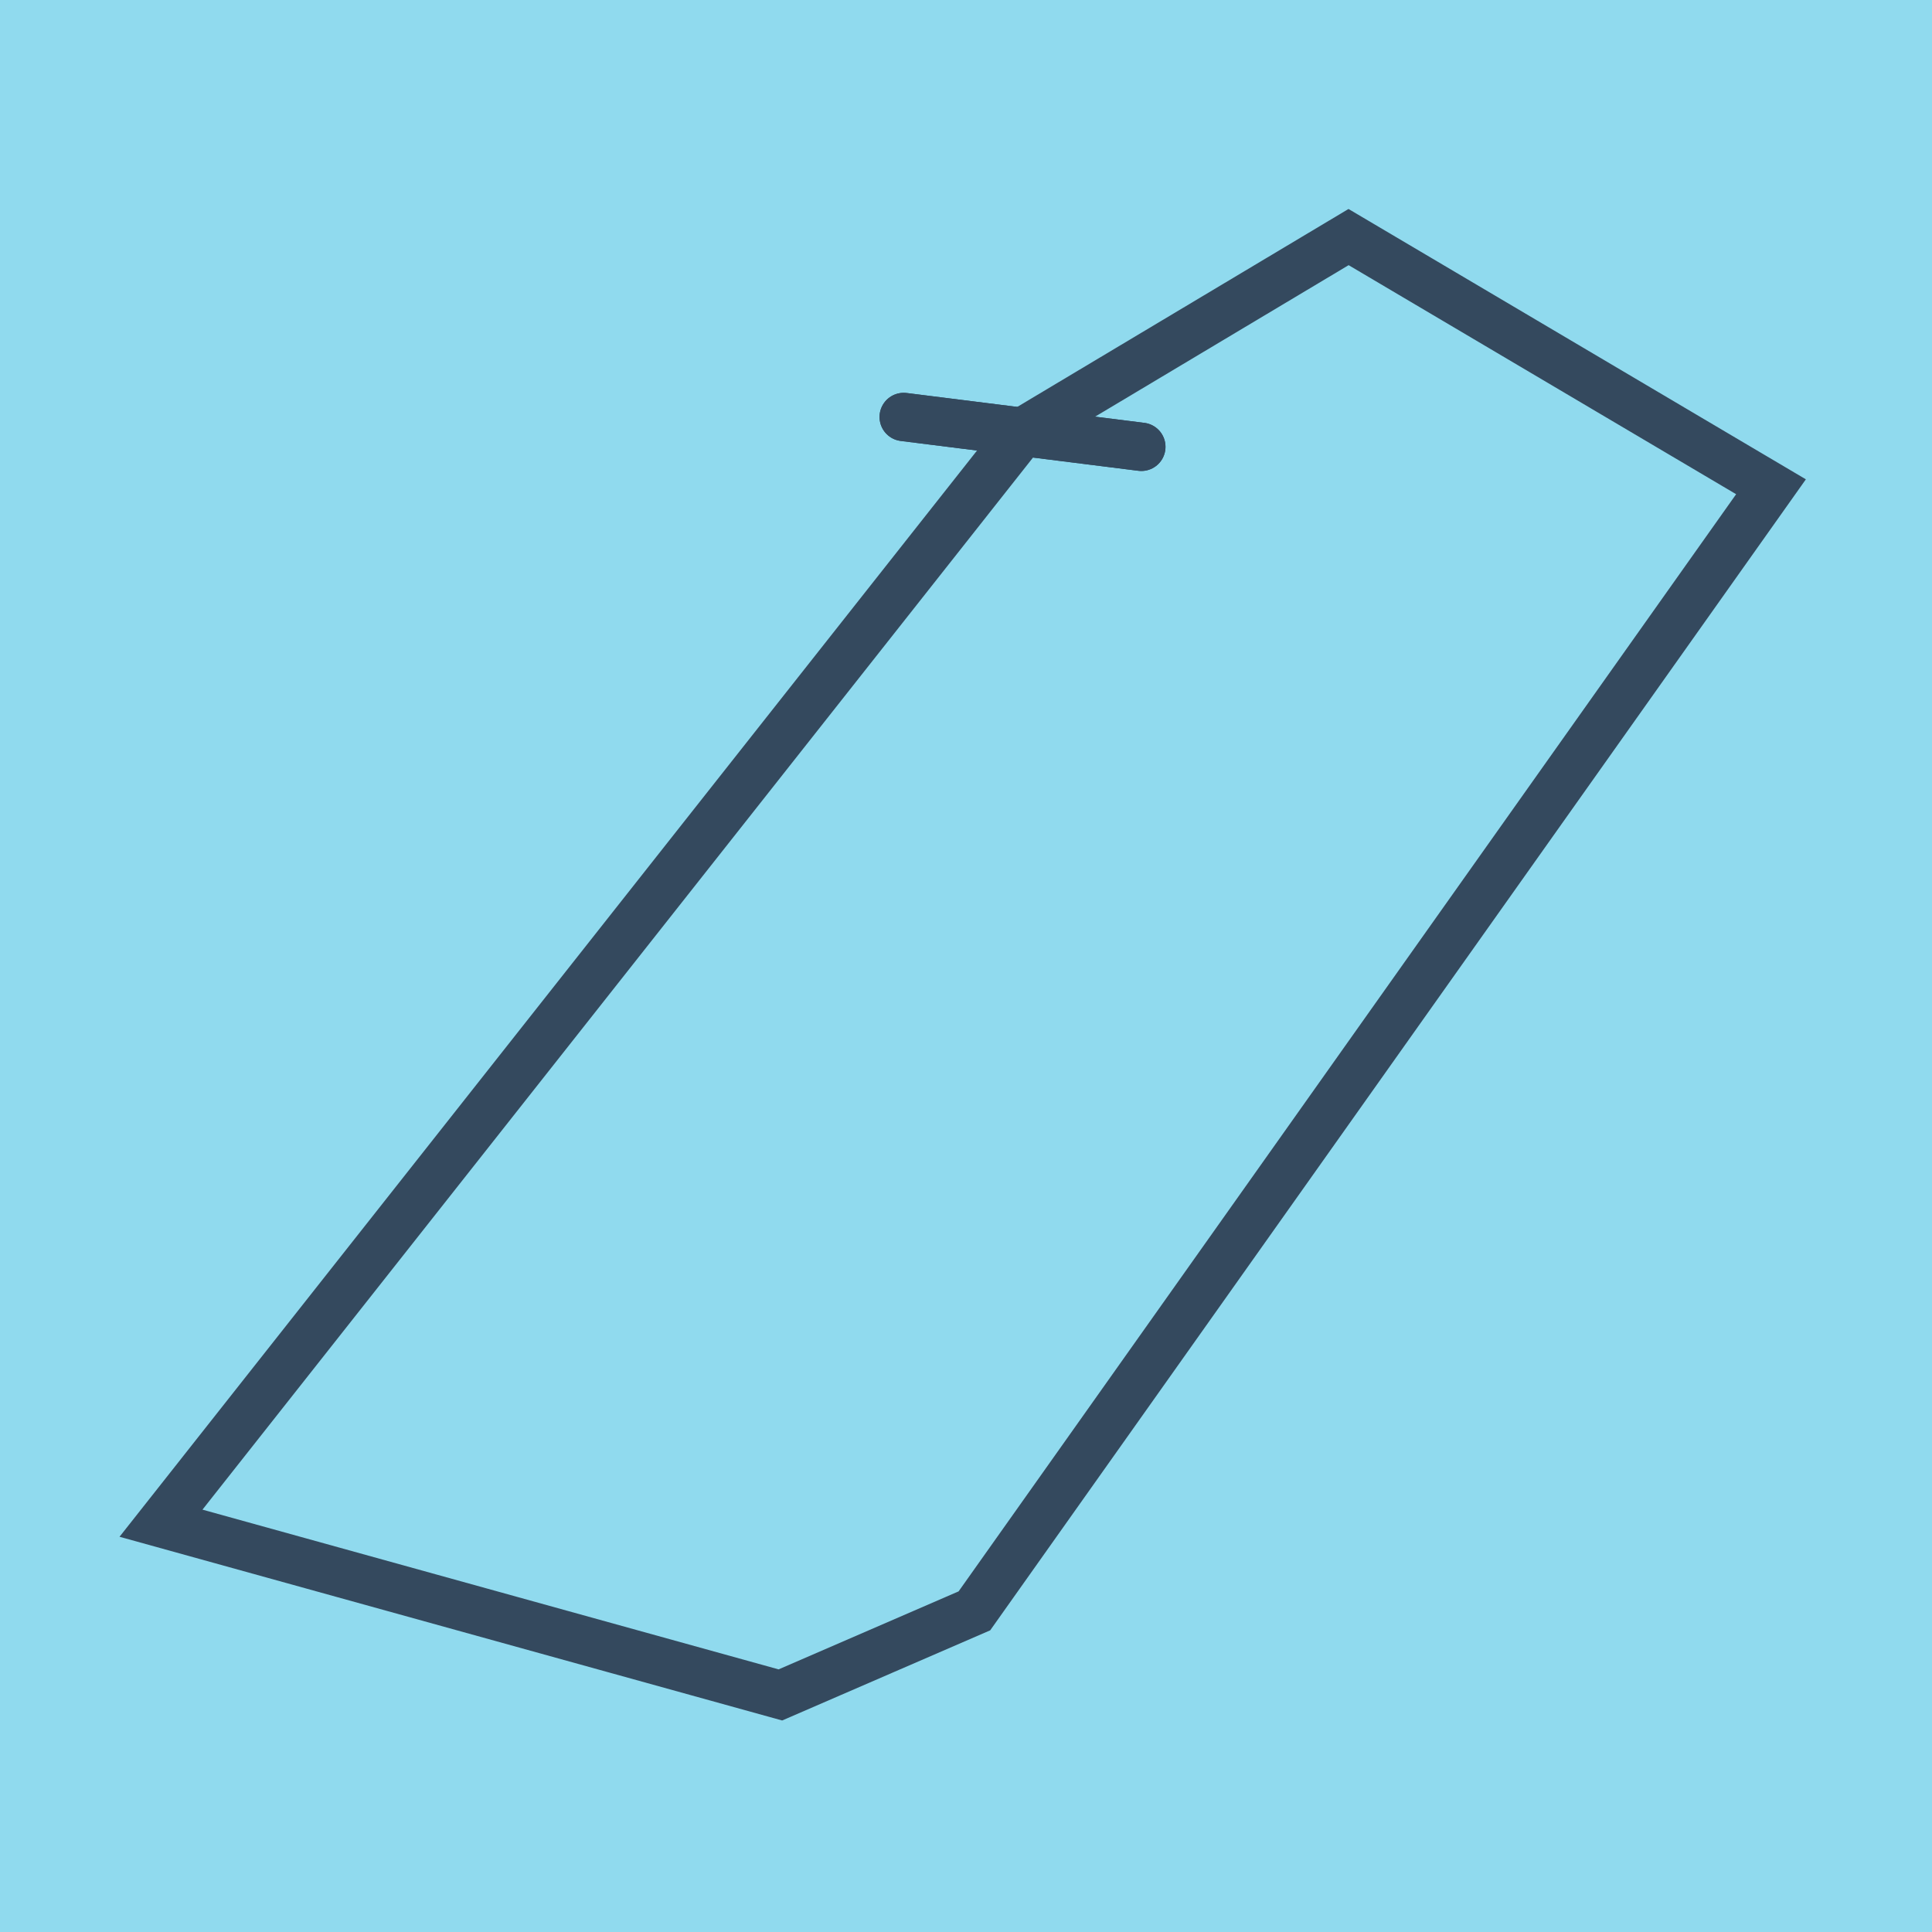
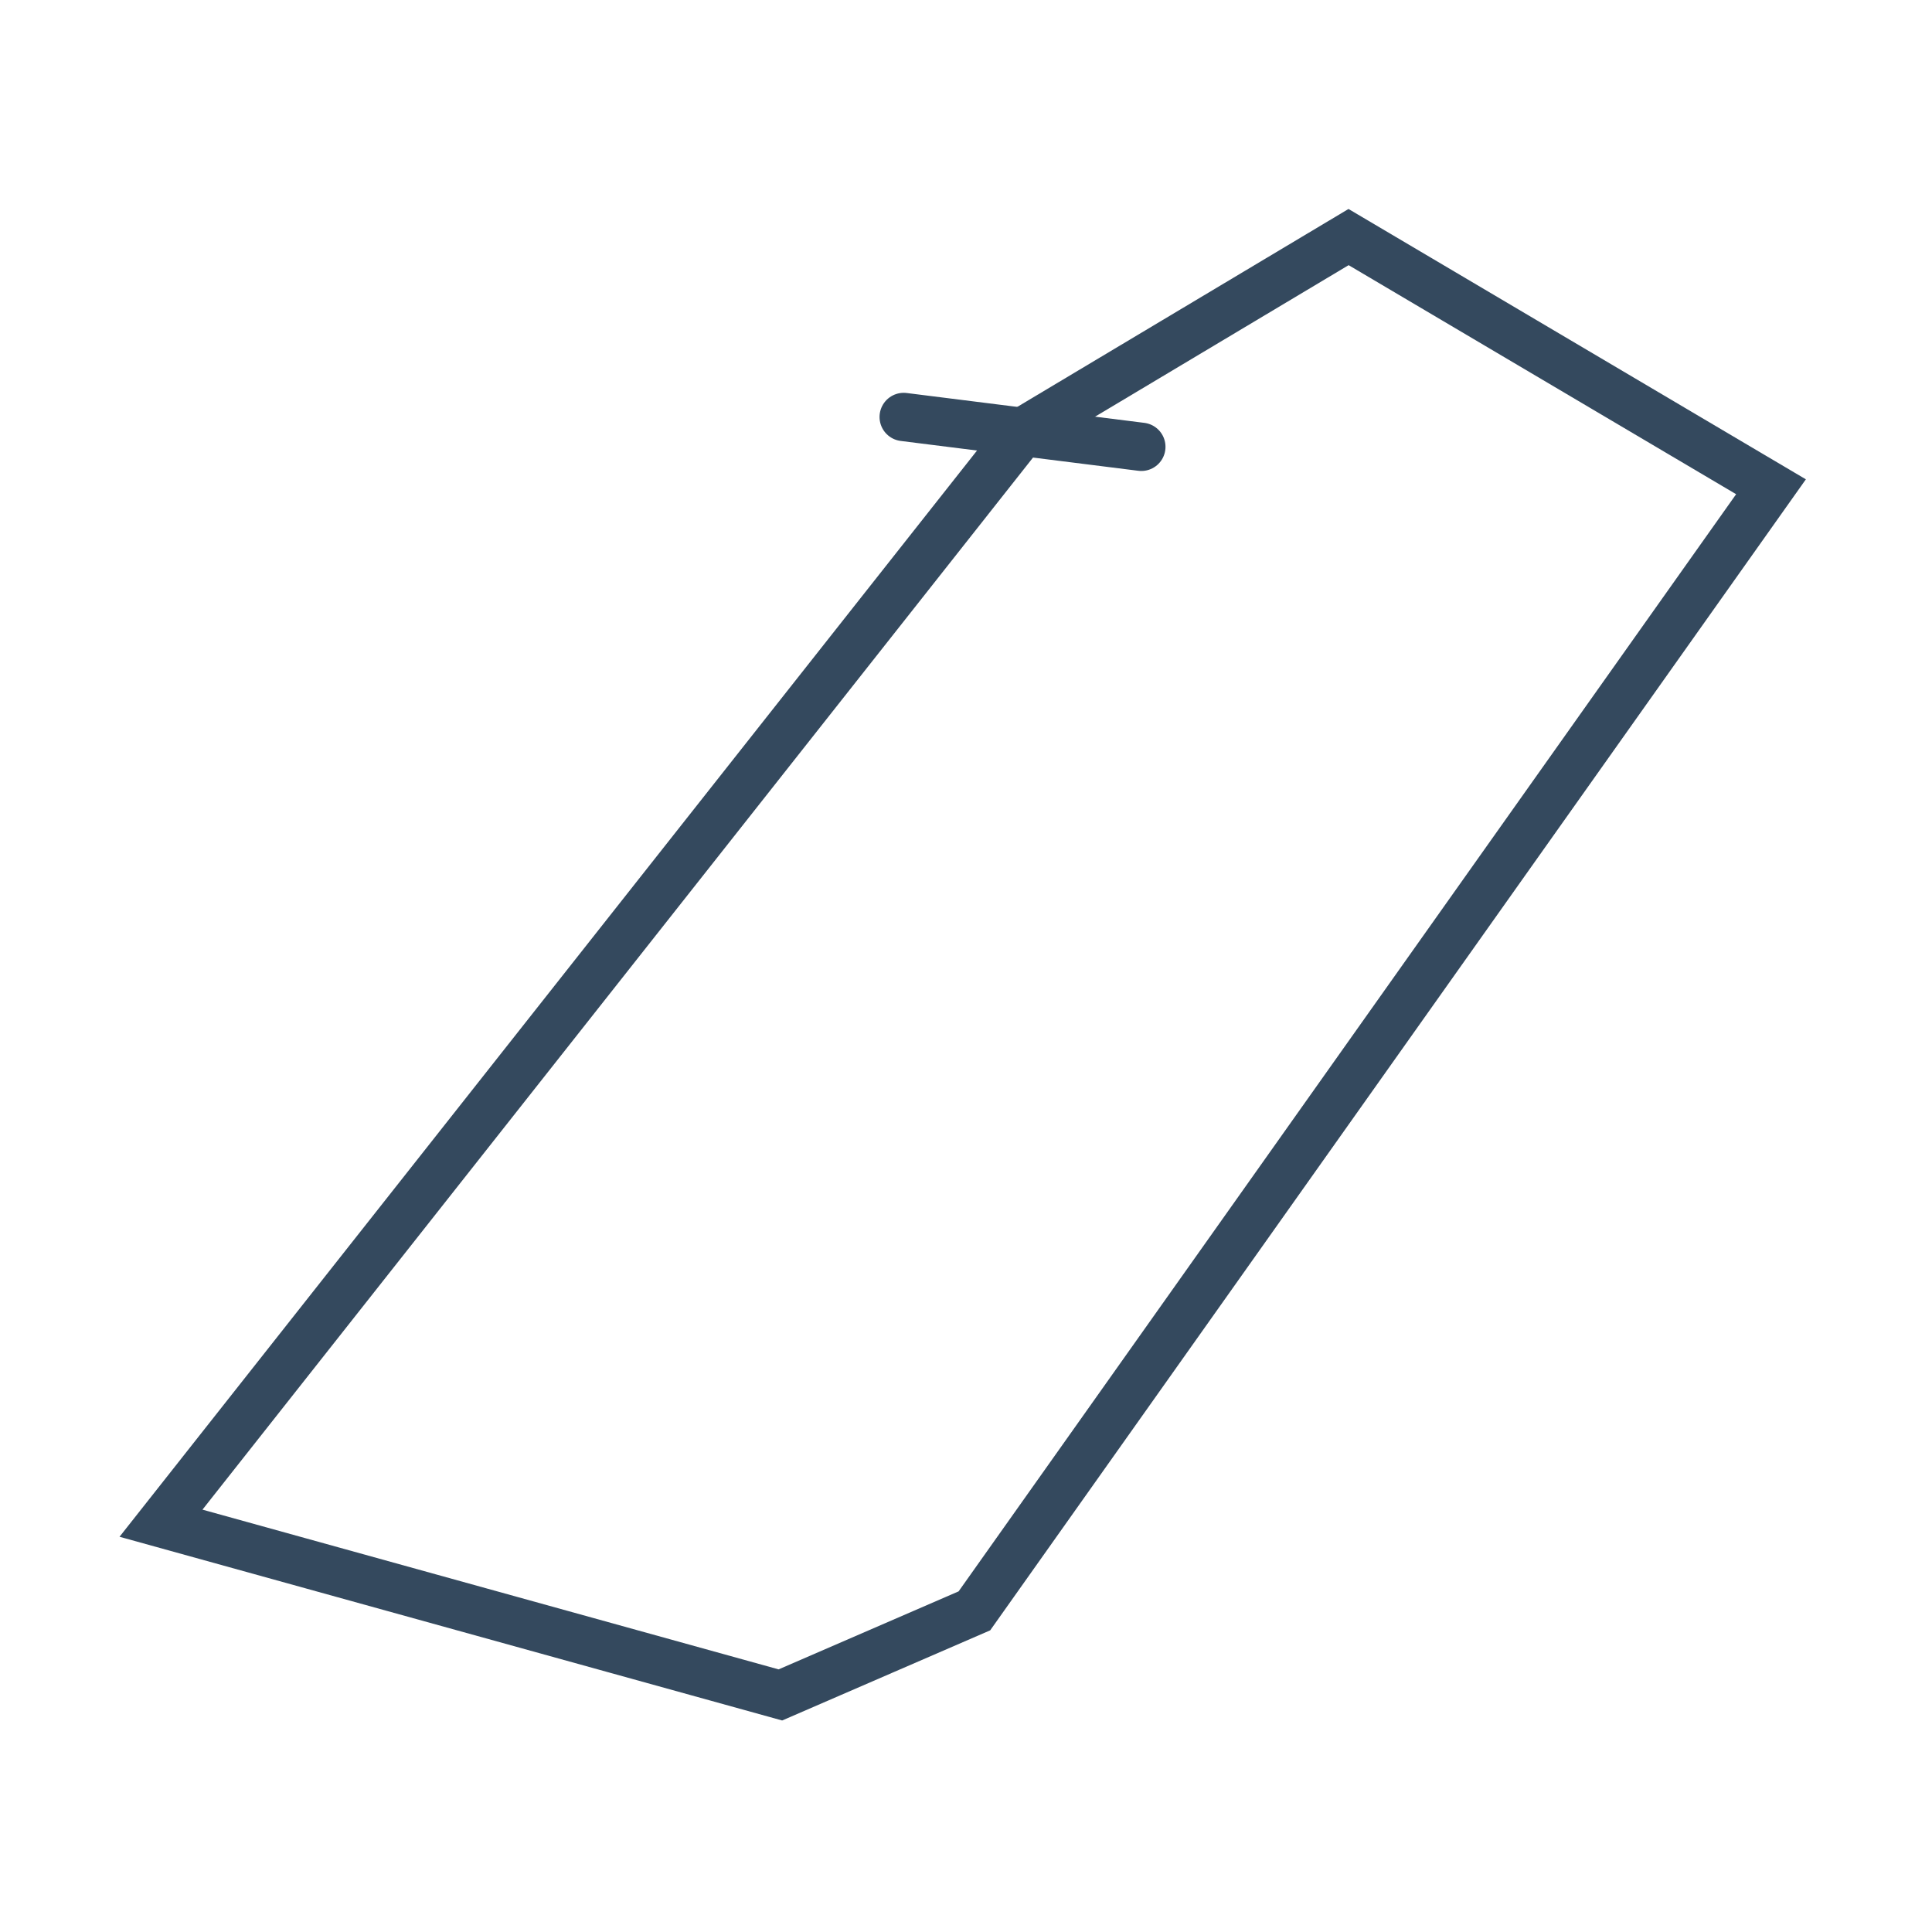
<svg xmlns="http://www.w3.org/2000/svg" viewBox="-10 -10 120 120" preserveAspectRatio="xMidYMid meet">
-   <path style="fill:#90daee" d="M-10-10h120v120H-10z" />
+   <path style="fill:#90daee" d="M-10-10v120H-10z" />
  <polyline stroke-linecap="round" points="46.13,15.899 60.891,17.753 " style="fill:none;stroke:#34495e;stroke-width: 3px" />
-   <polyline stroke-linecap="round" points="60.891,17.753 46.13,15.899 " style="fill:none;stroke:#34495e;stroke-width: 3px" />
  <polyline stroke-linecap="round" points="53.51,16.826 0,84.609 38.471,95.275 50.522,90.053 100,20.234 73.762,4.725 53.51,16.826 " style="fill:none;stroke:#34495e;stroke-width: 3px" />
</svg>